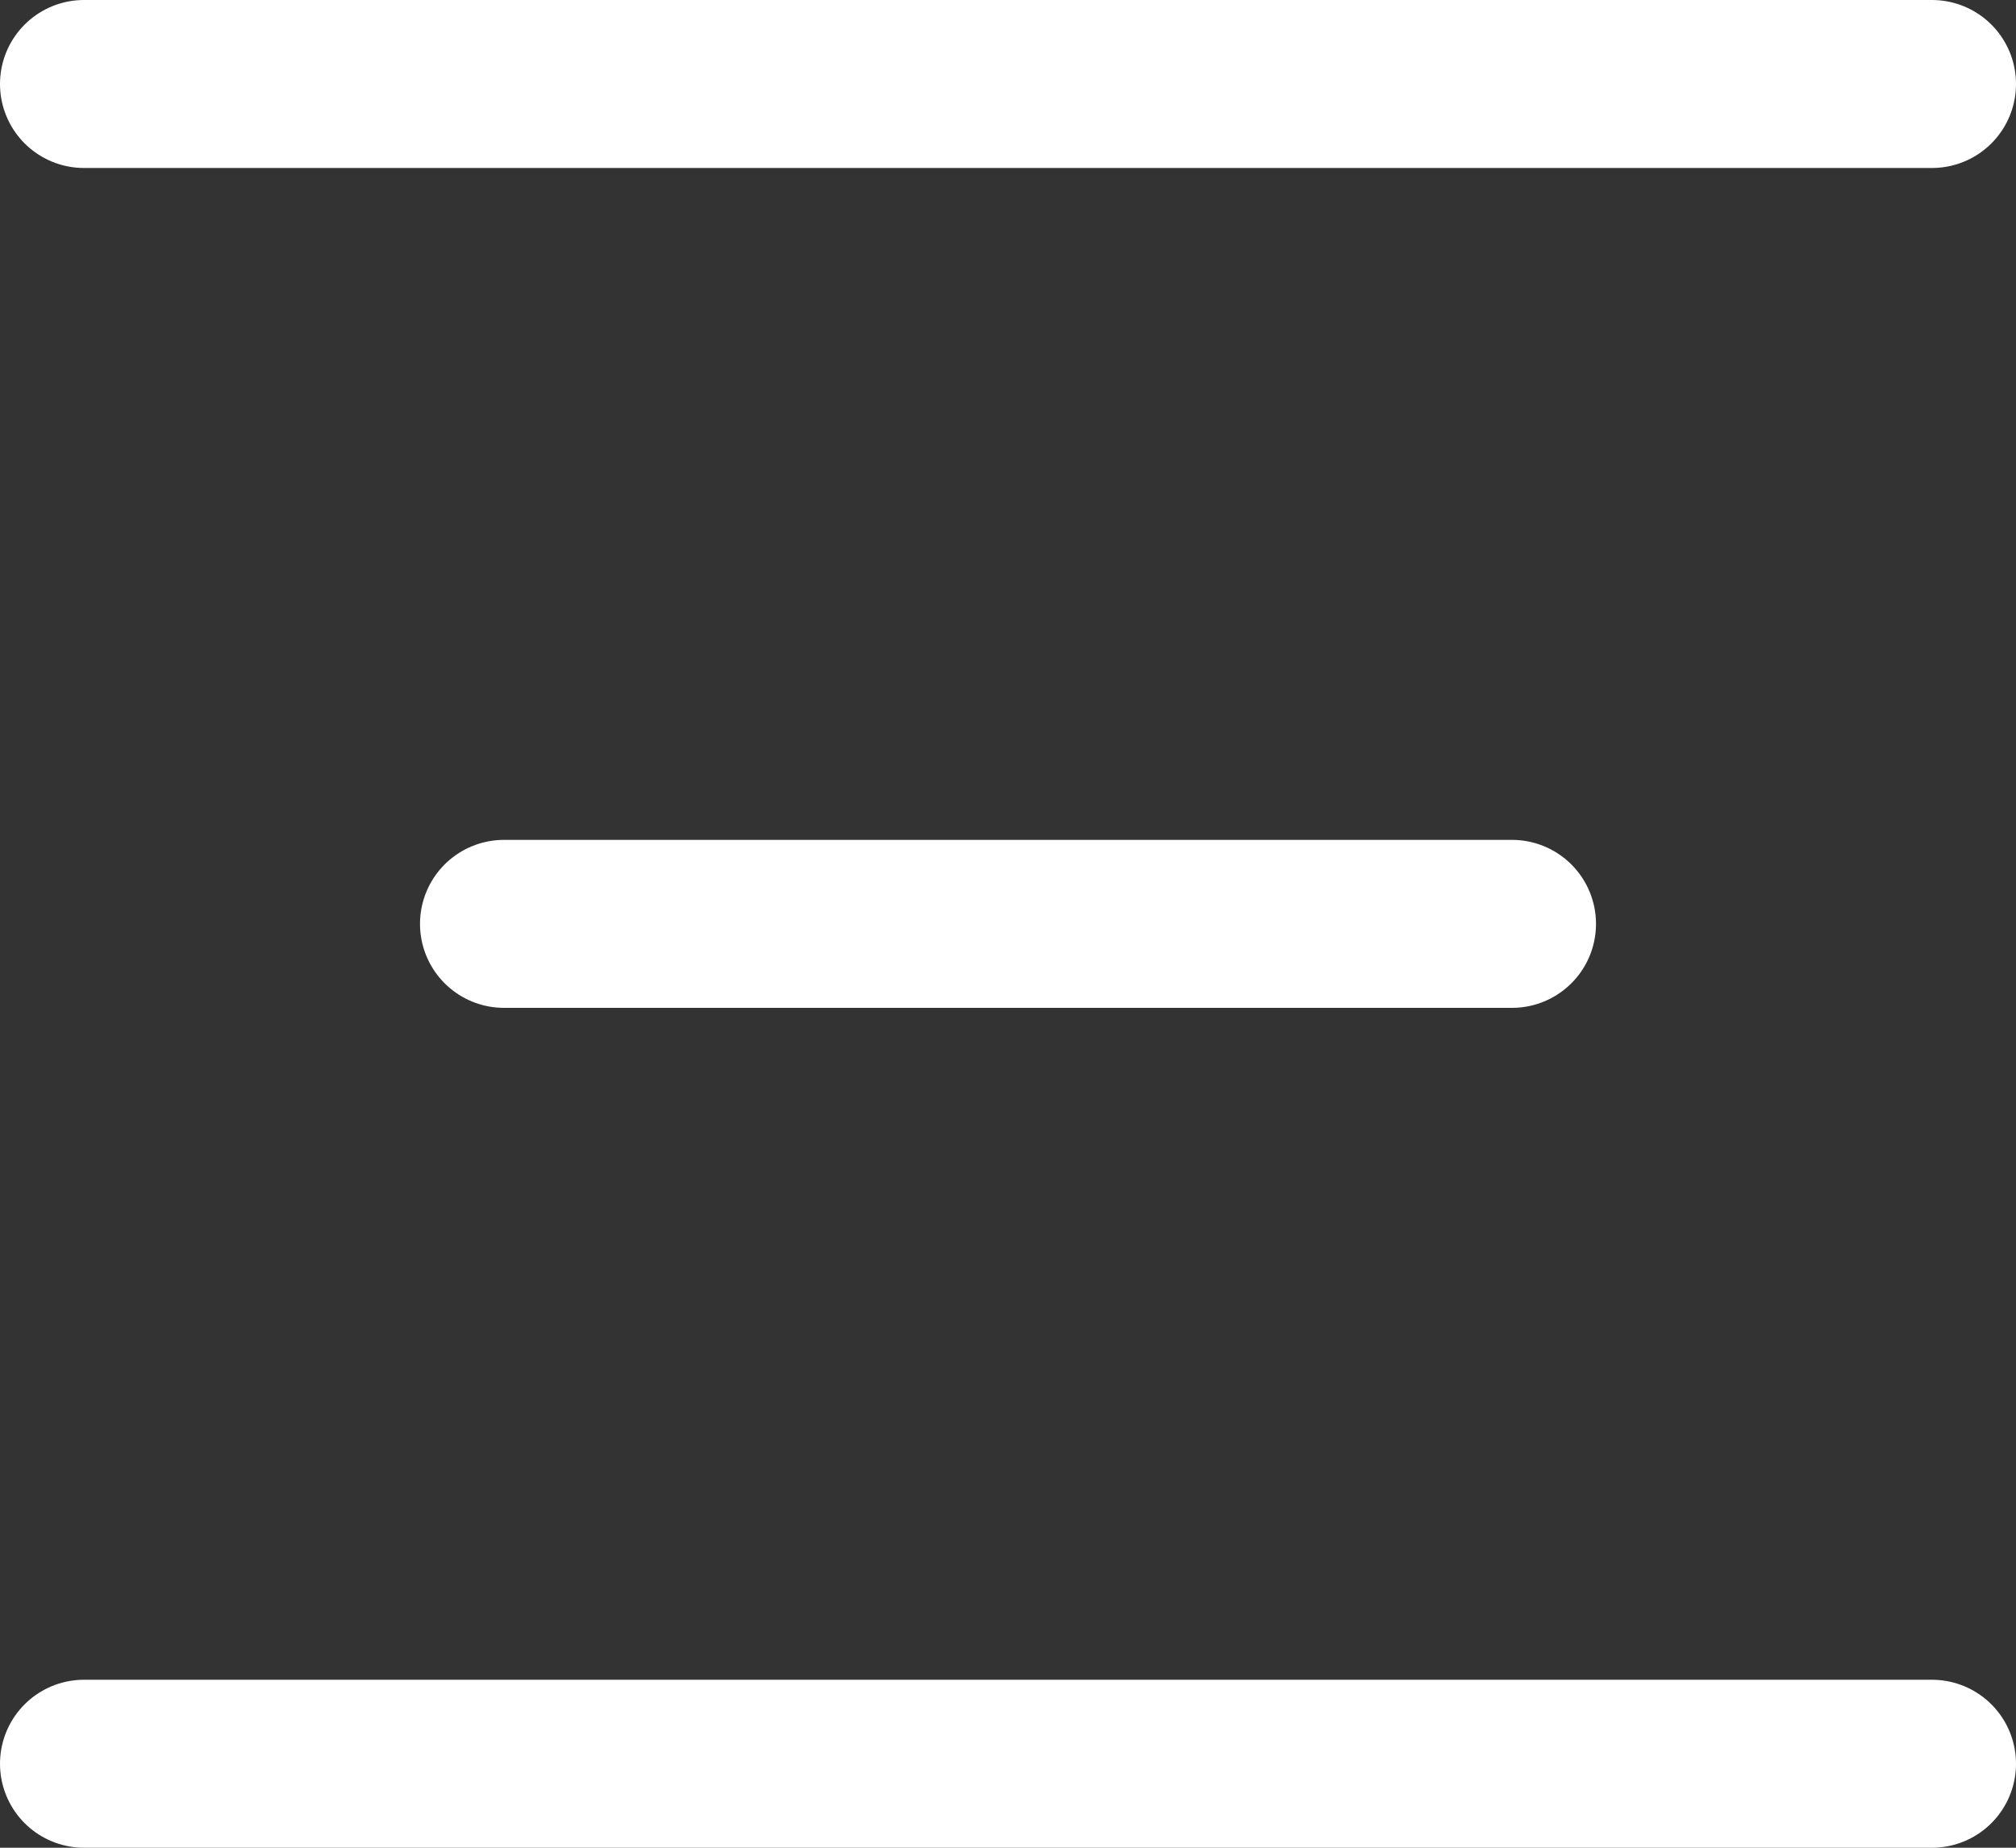
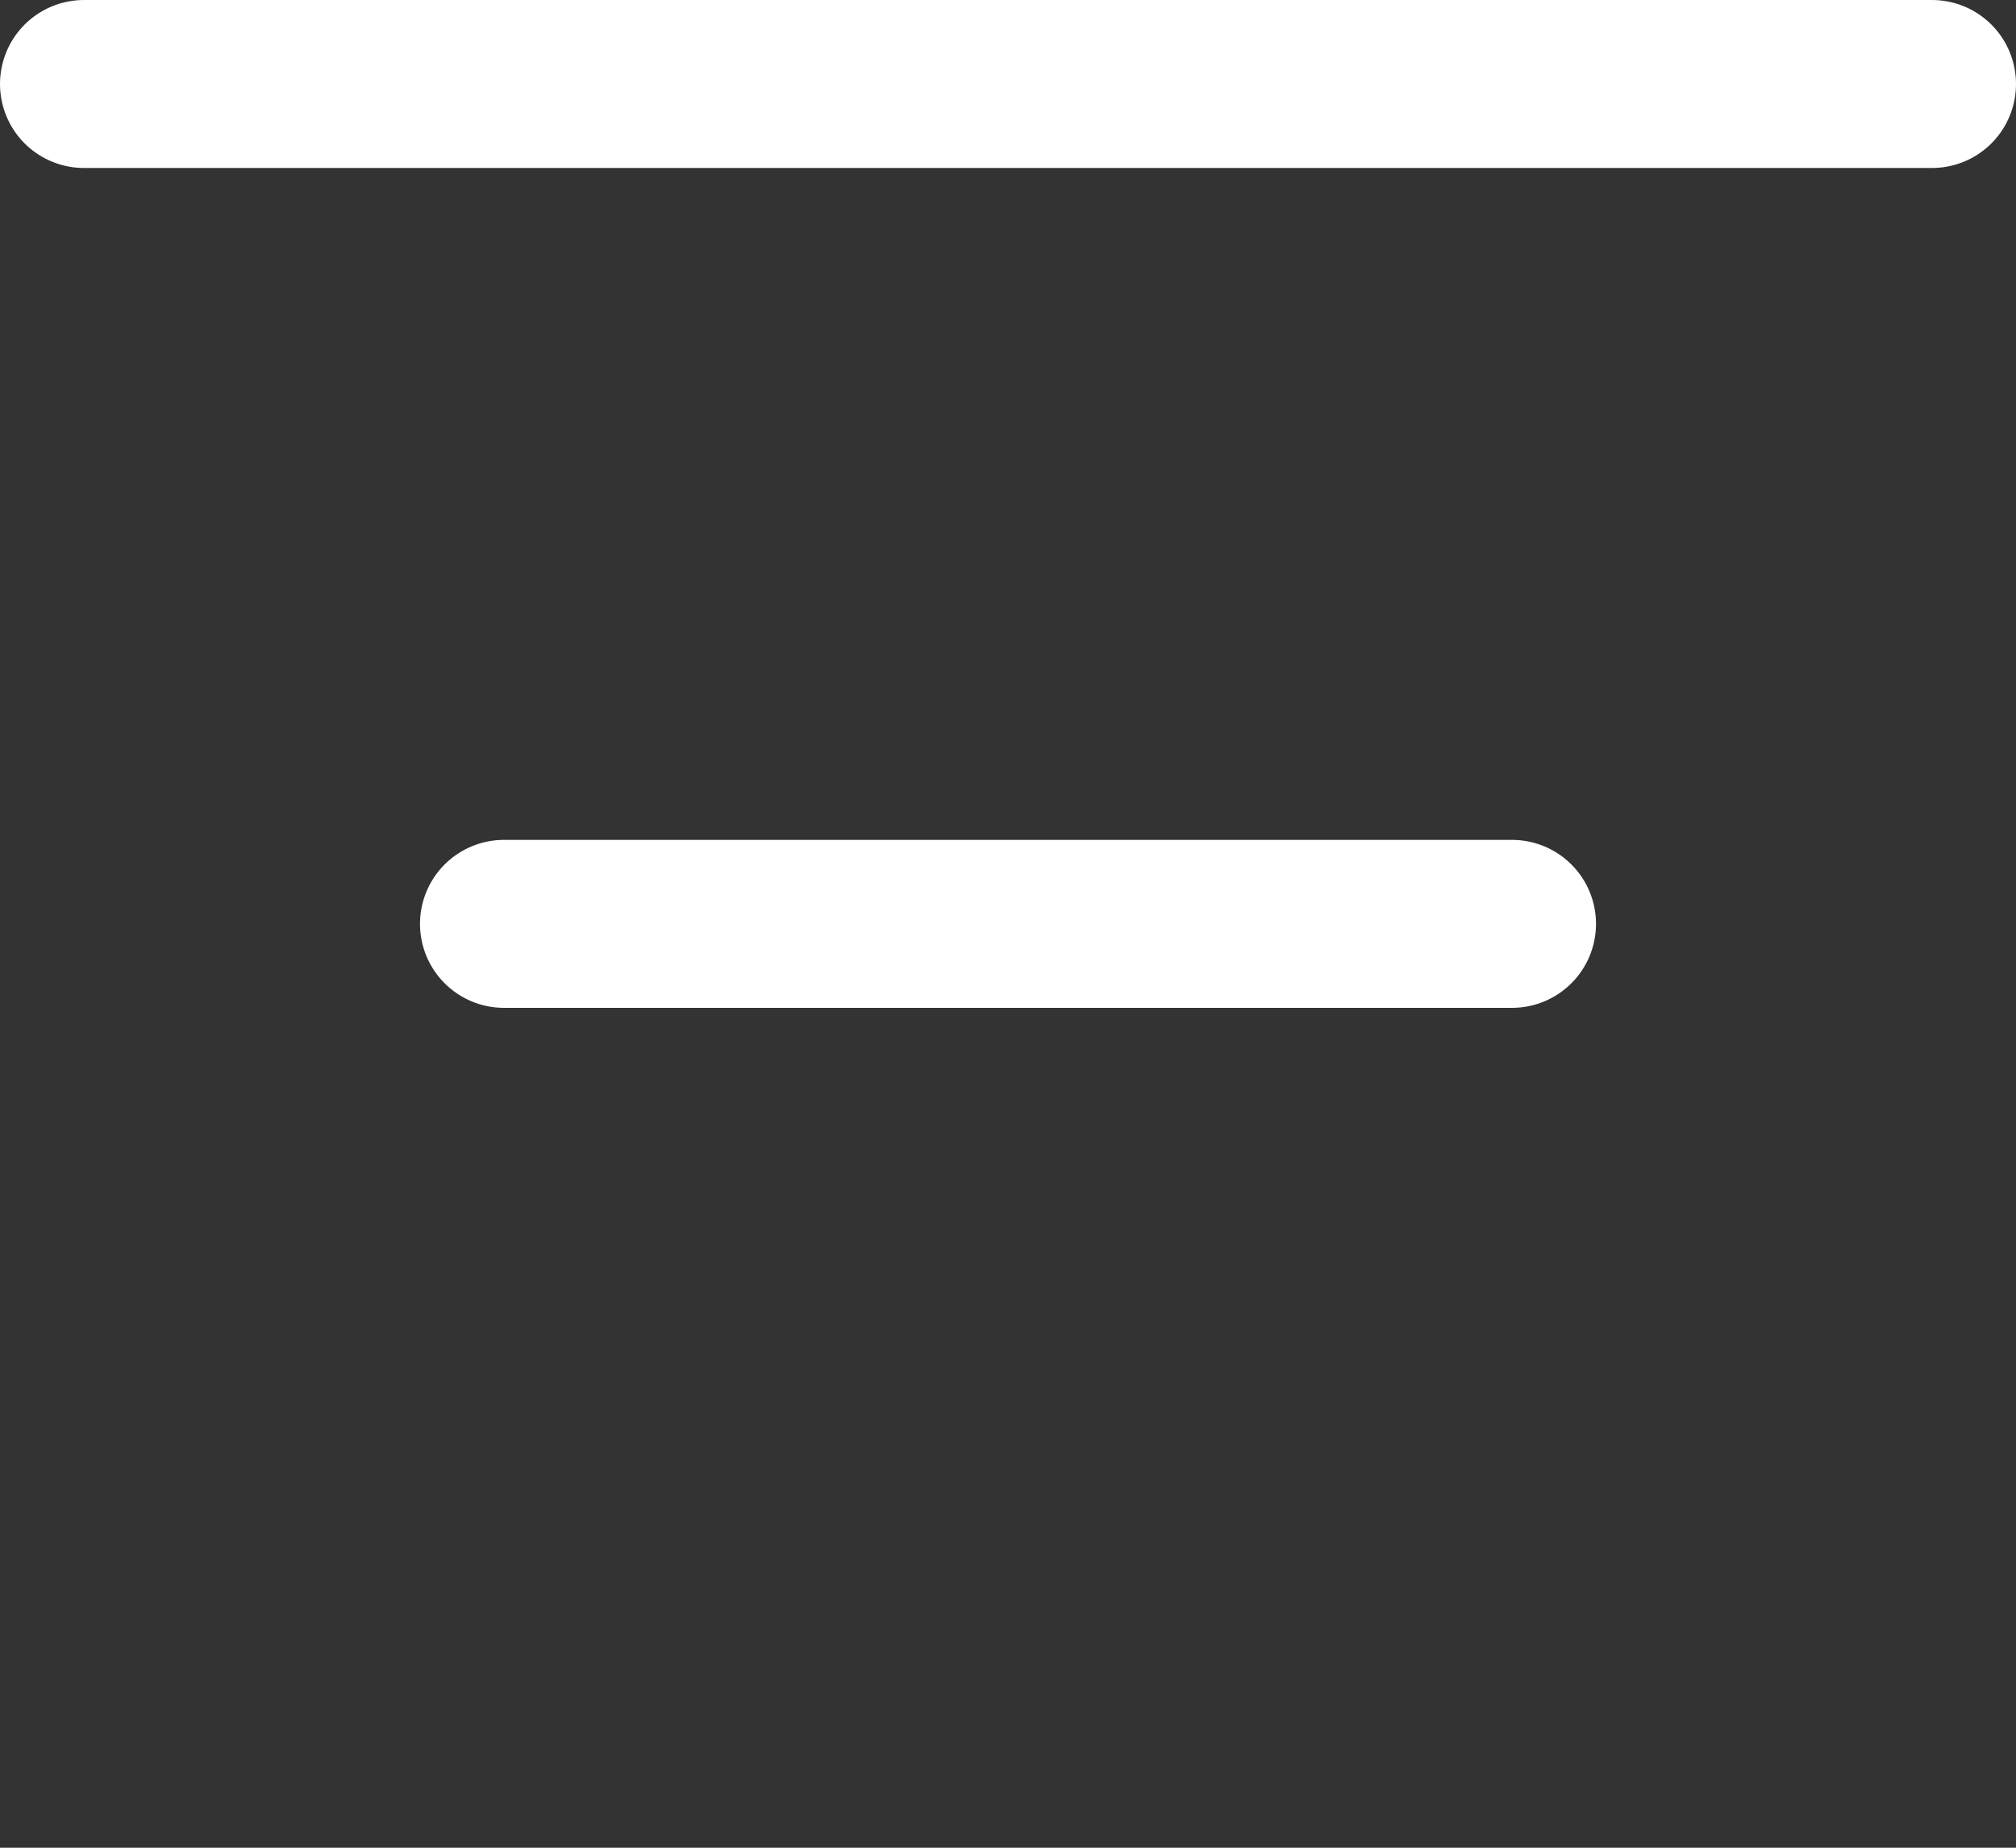
<svg xmlns="http://www.w3.org/2000/svg" width="24" height="22" viewBox="0 0 24 22" fill="none">
  <rect x="0" y="0" width="24" height="22" fill="#333333" stroke="none" />
  <line x1="1" y1="1" x2="23" y2="1" stroke="white" stroke-width="2" stroke-linecap="round" />
-   <line x1="1" y1="21" x2="23" y2="21" stroke="white" stroke-width="2" stroke-linecap="round" />
  <line x1="6" y1="11" x2="18" y2="11" stroke="white" stroke-width="2" stroke-linecap="round" />
</svg>